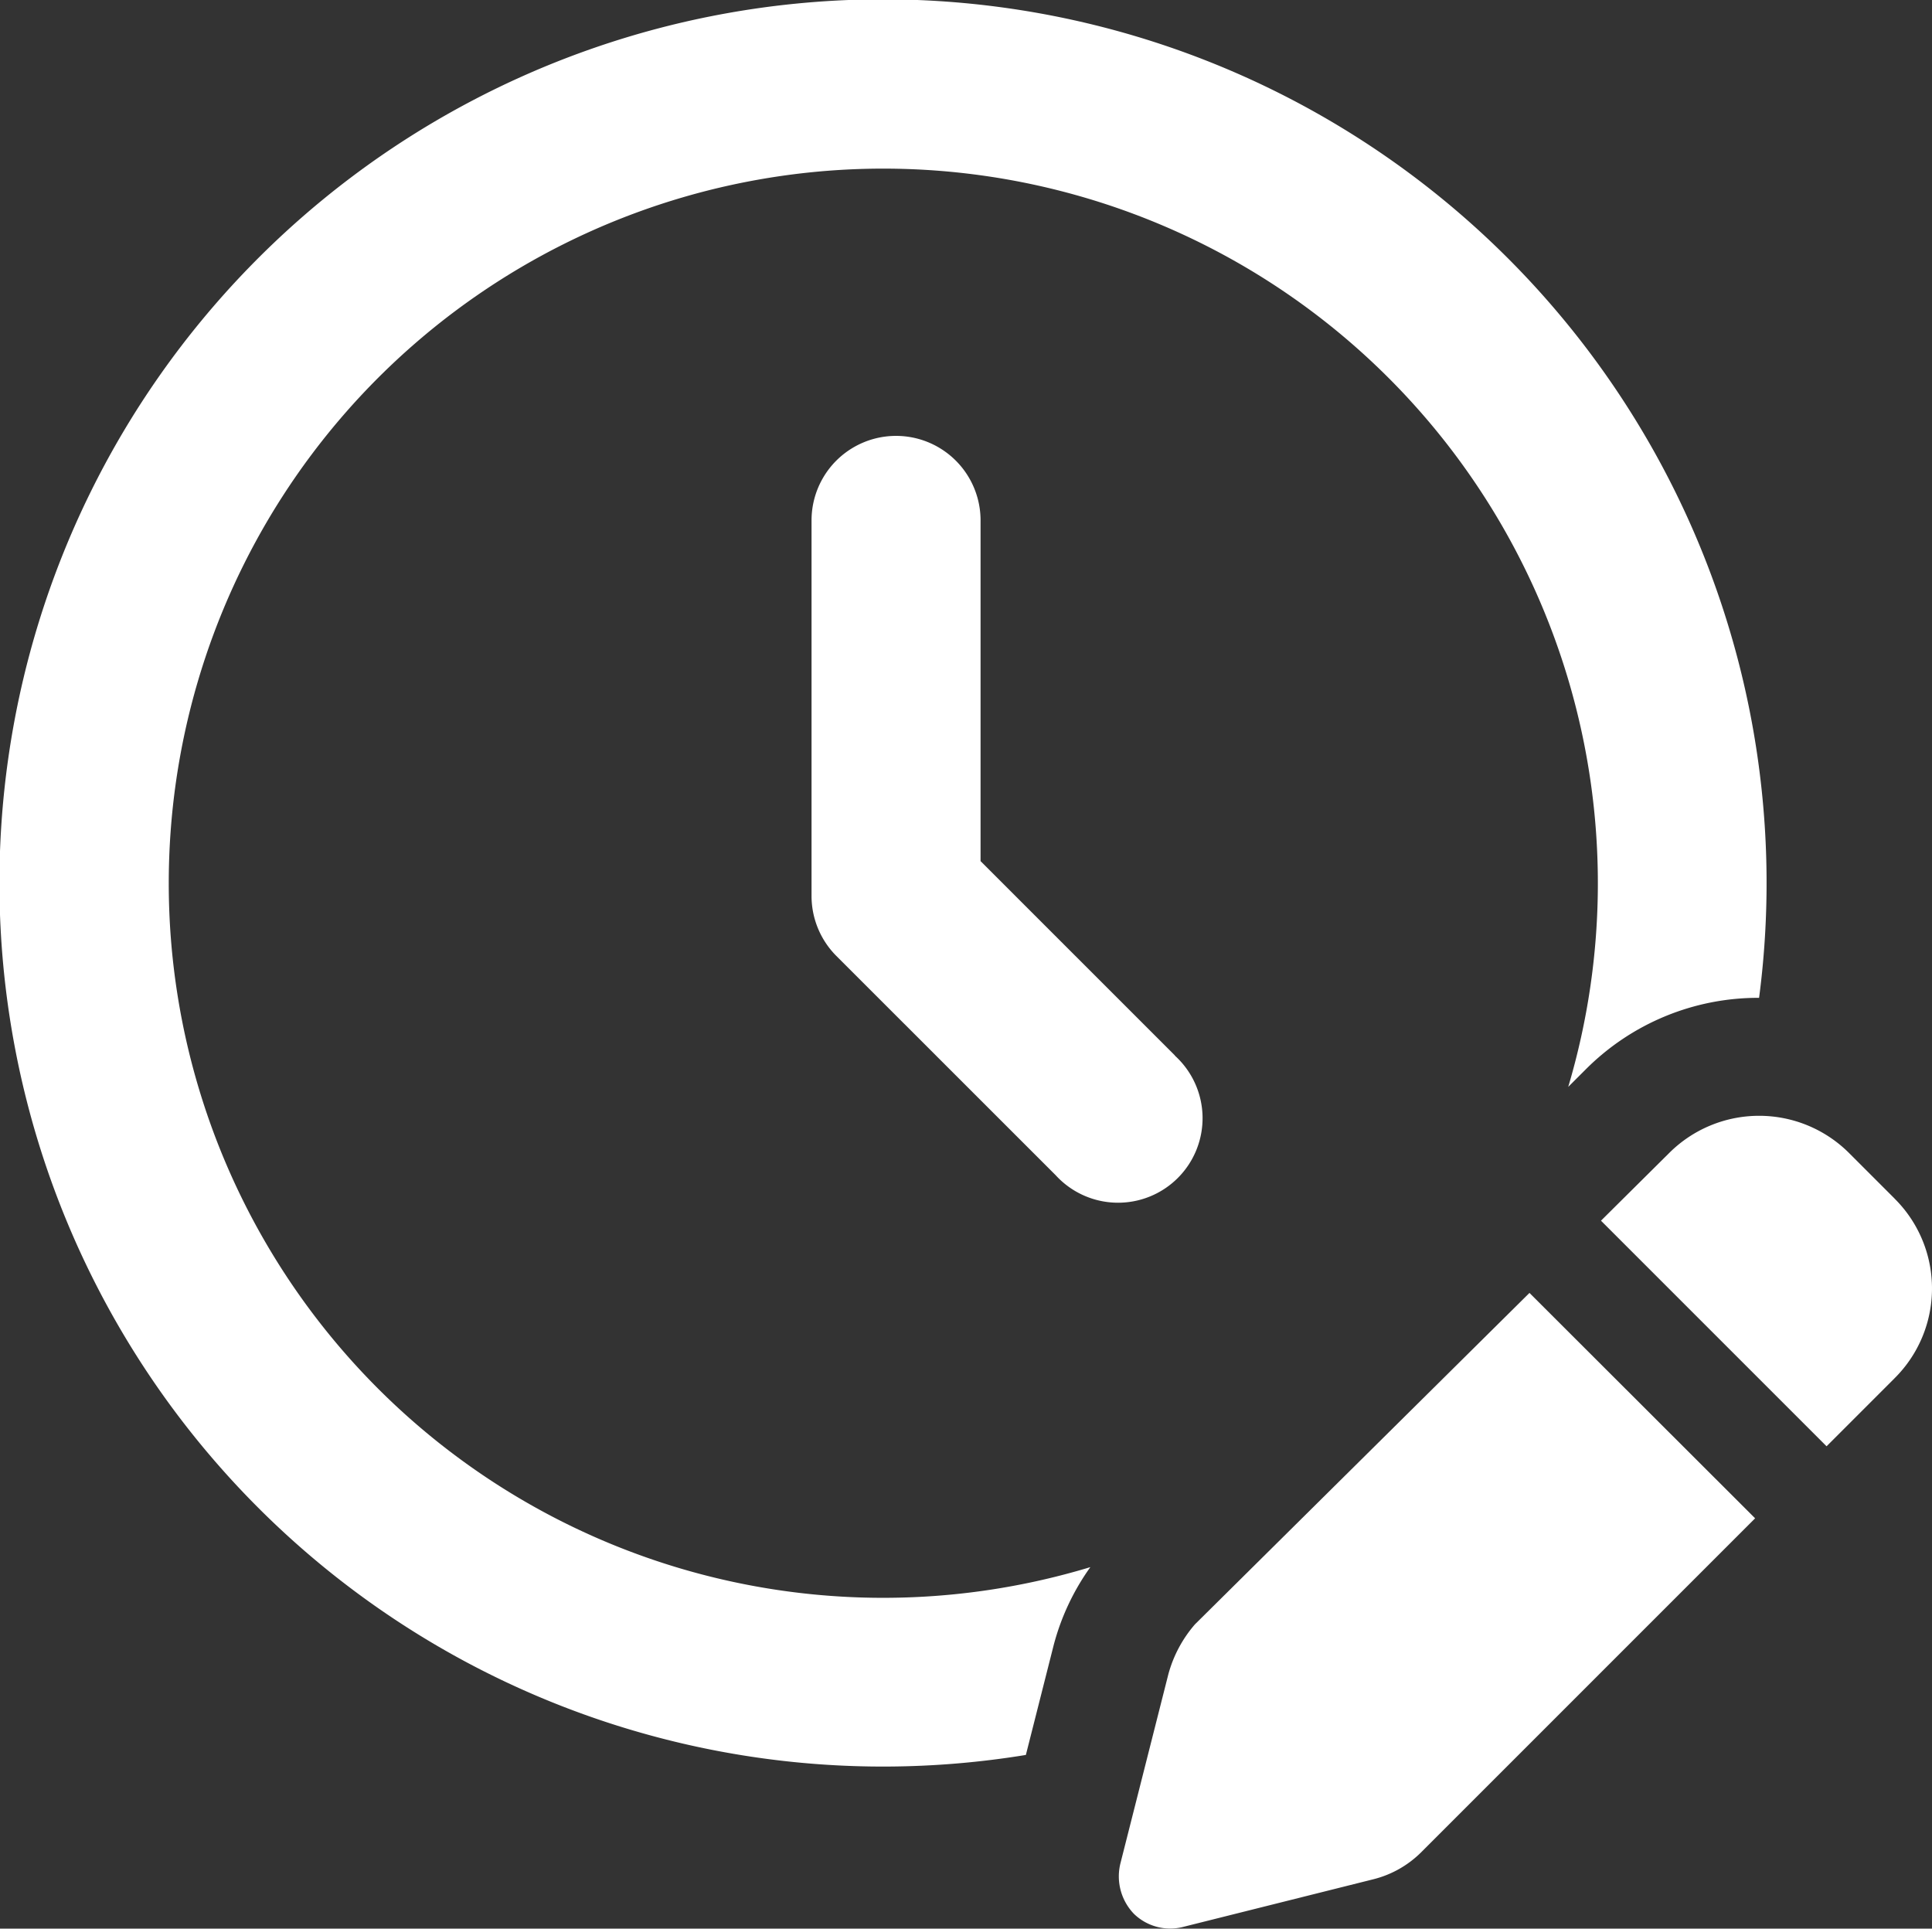
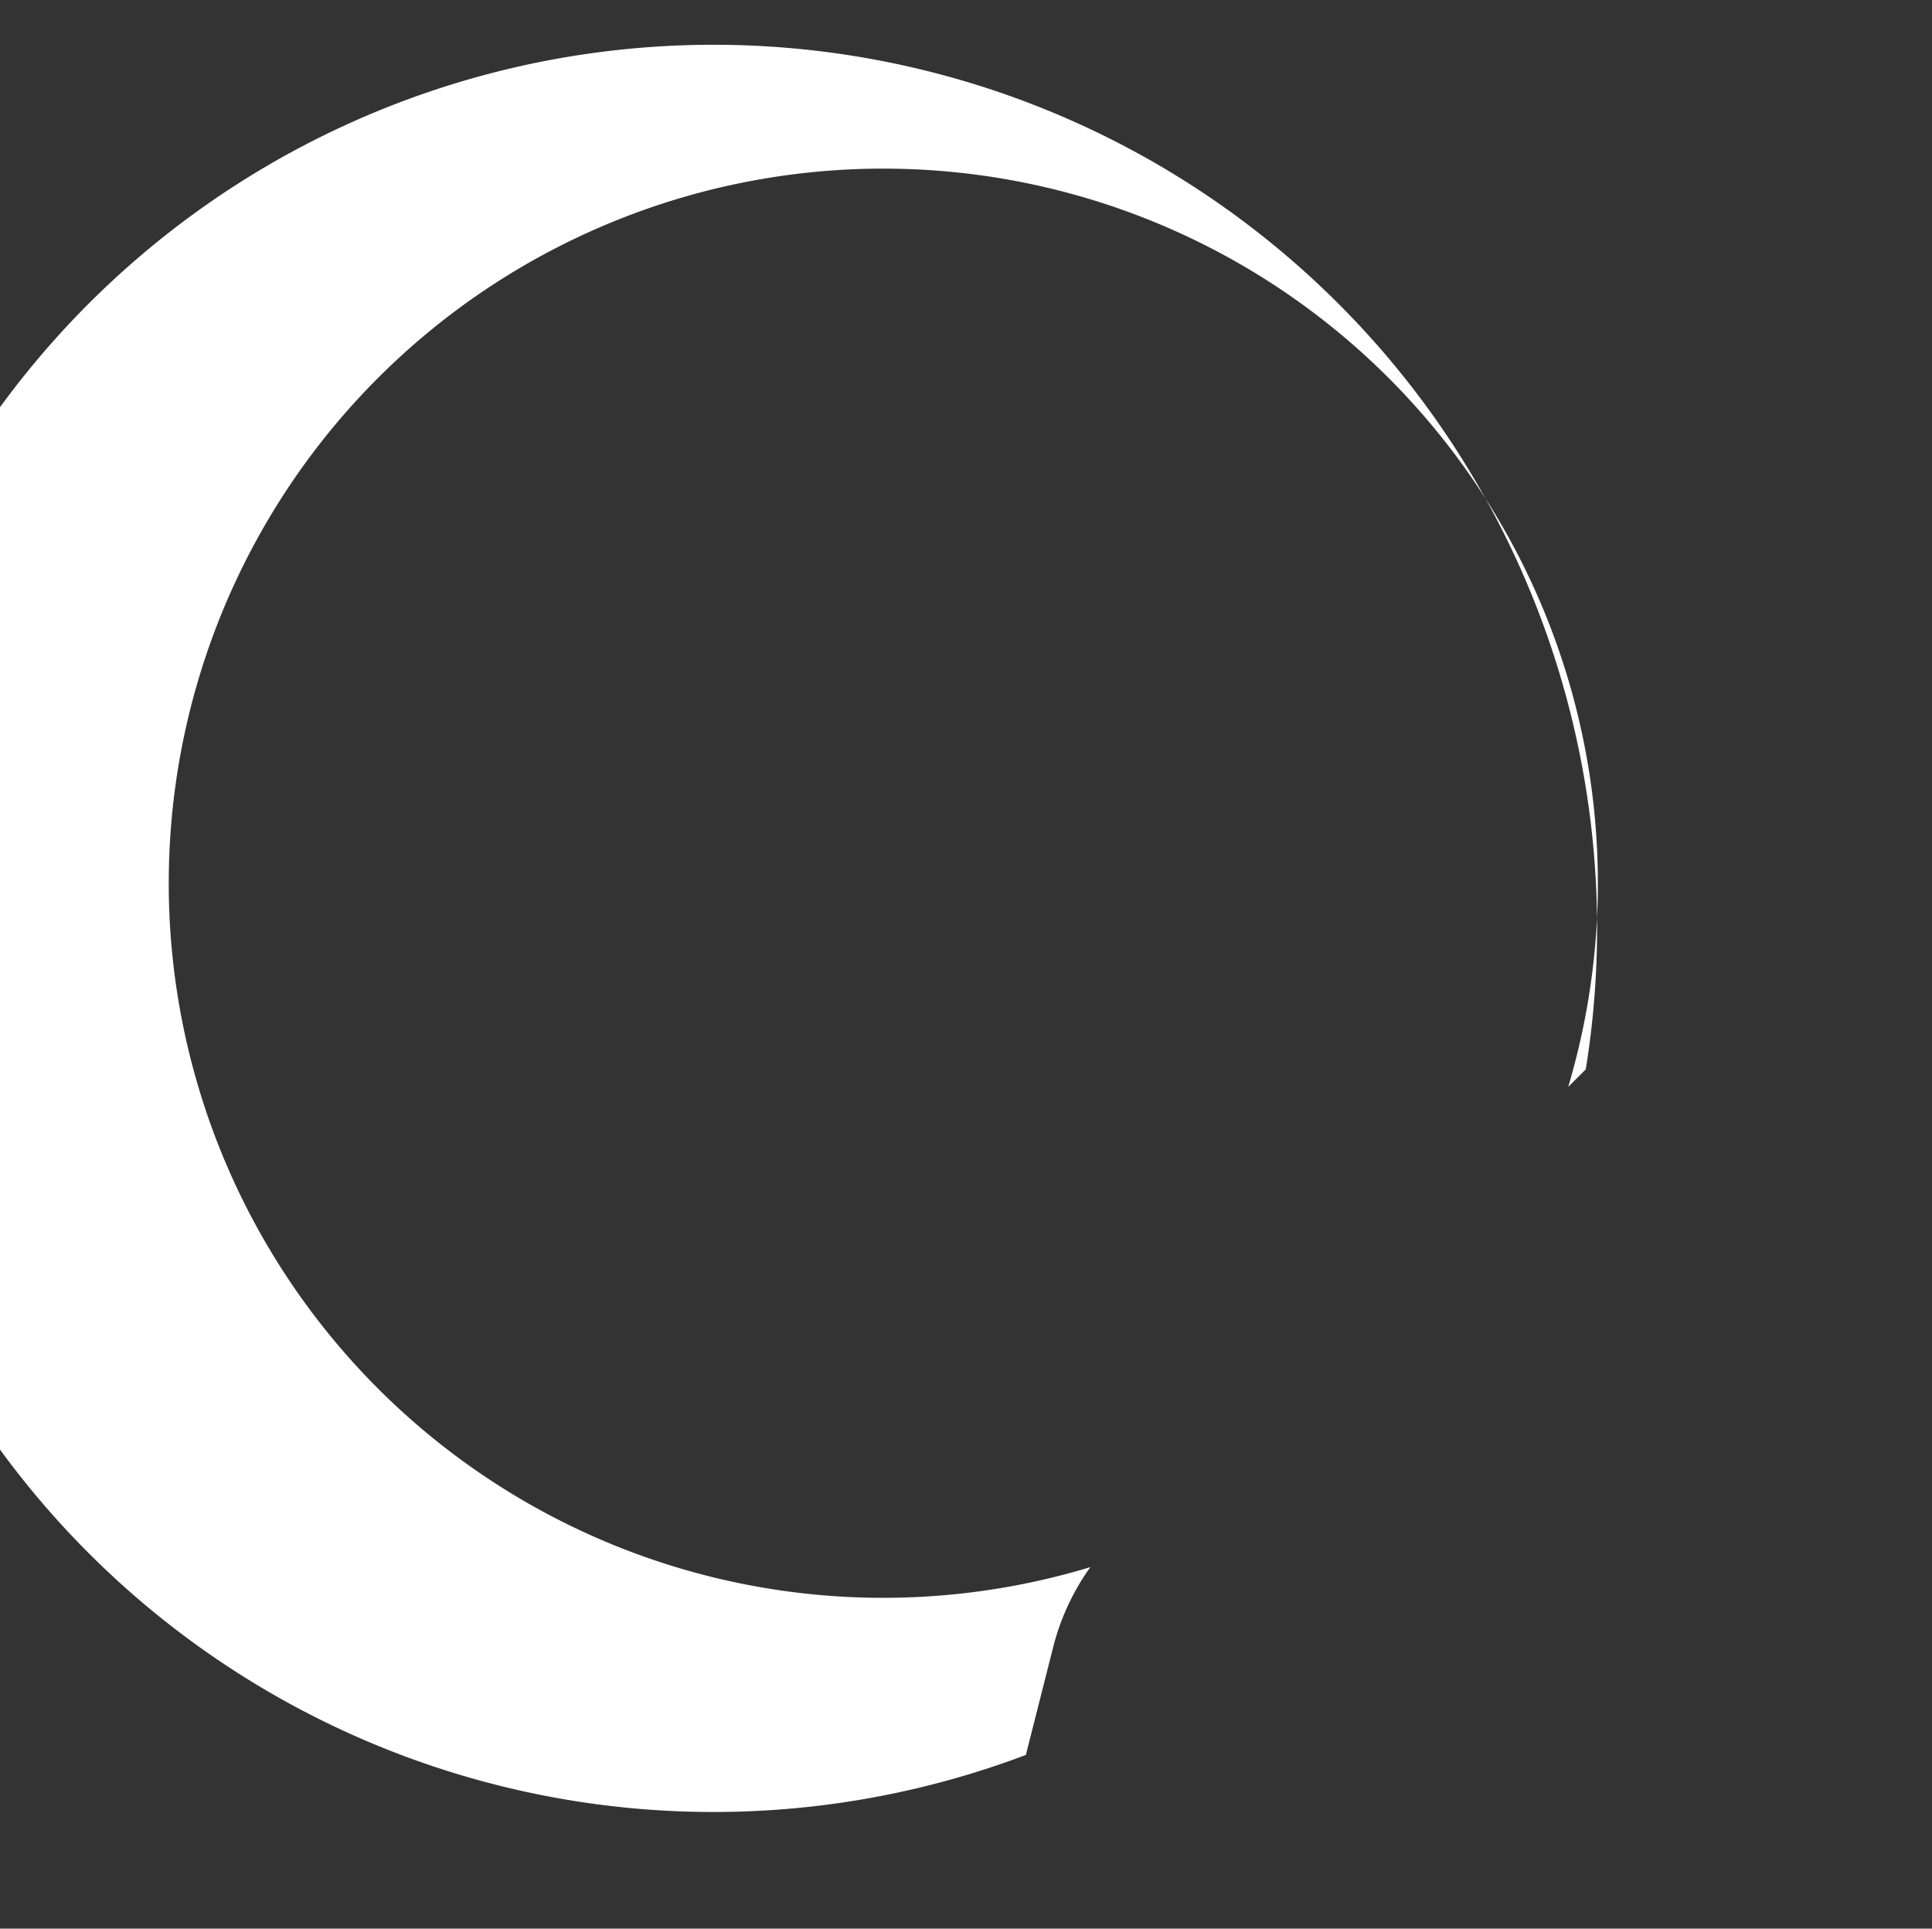
<svg xmlns="http://www.w3.org/2000/svg" width="29.72" height="29.667" viewBox="0 0 29.72 29.667">
  <rect x="0" y="0" width="29.72" height="29.667" fill="#333333" stroke="none" />
  <g transform="translate(-6.75 -6.79)">
-     <path d="M60.446,42.159l-2.99-2.99V33.928a1.3,1.3,0,0,0-2.6,0v5.778a1.307,1.307,0,0,0,.379.919L58.611,44a1.3,1.3,0,1,0,1.835-1.838Zm11.07,2.2-.7-.7a1.958,1.958,0,0,0-2.767,0L67,44.7,70.47,48.17l1.046-1.046A1.946,1.946,0,0,0,71.516,44.36ZM60.755,50.908a1.946,1.946,0,0,0-.41.768l-.735,2.9a.831.831,0,0,0,.205.786.8.8,0,0,0,.742.205L63.5,54.83a1.587,1.587,0,0,0,.729-.41l5.142-5.142L65.9,45.811Z" transform="translate(-35.622 -19.133)" fill="#fff" />
-     <path d="M9.346,20.376a10.992,10.992,0,1,1,21.528,3.133l.27-.27a3.746,3.746,0,0,1,2.666-1.1A13.592,13.592,0,1,0,22.531,33.785l.426-1.682a3.652,3.652,0,0,1,.566-1.207A10.99,10.99,0,0,1,9.346,20.376Z" fill="#fff" />
+     <path d="M9.346,20.376a10.992,10.992,0,1,1,21.528,3.133l.27-.27A13.592,13.592,0,1,0,22.531,33.785l.426-1.682a3.652,3.652,0,0,1,.566-1.207A10.99,10.99,0,0,1,9.346,20.376Z" fill="#fff" />
  </g>
</svg>